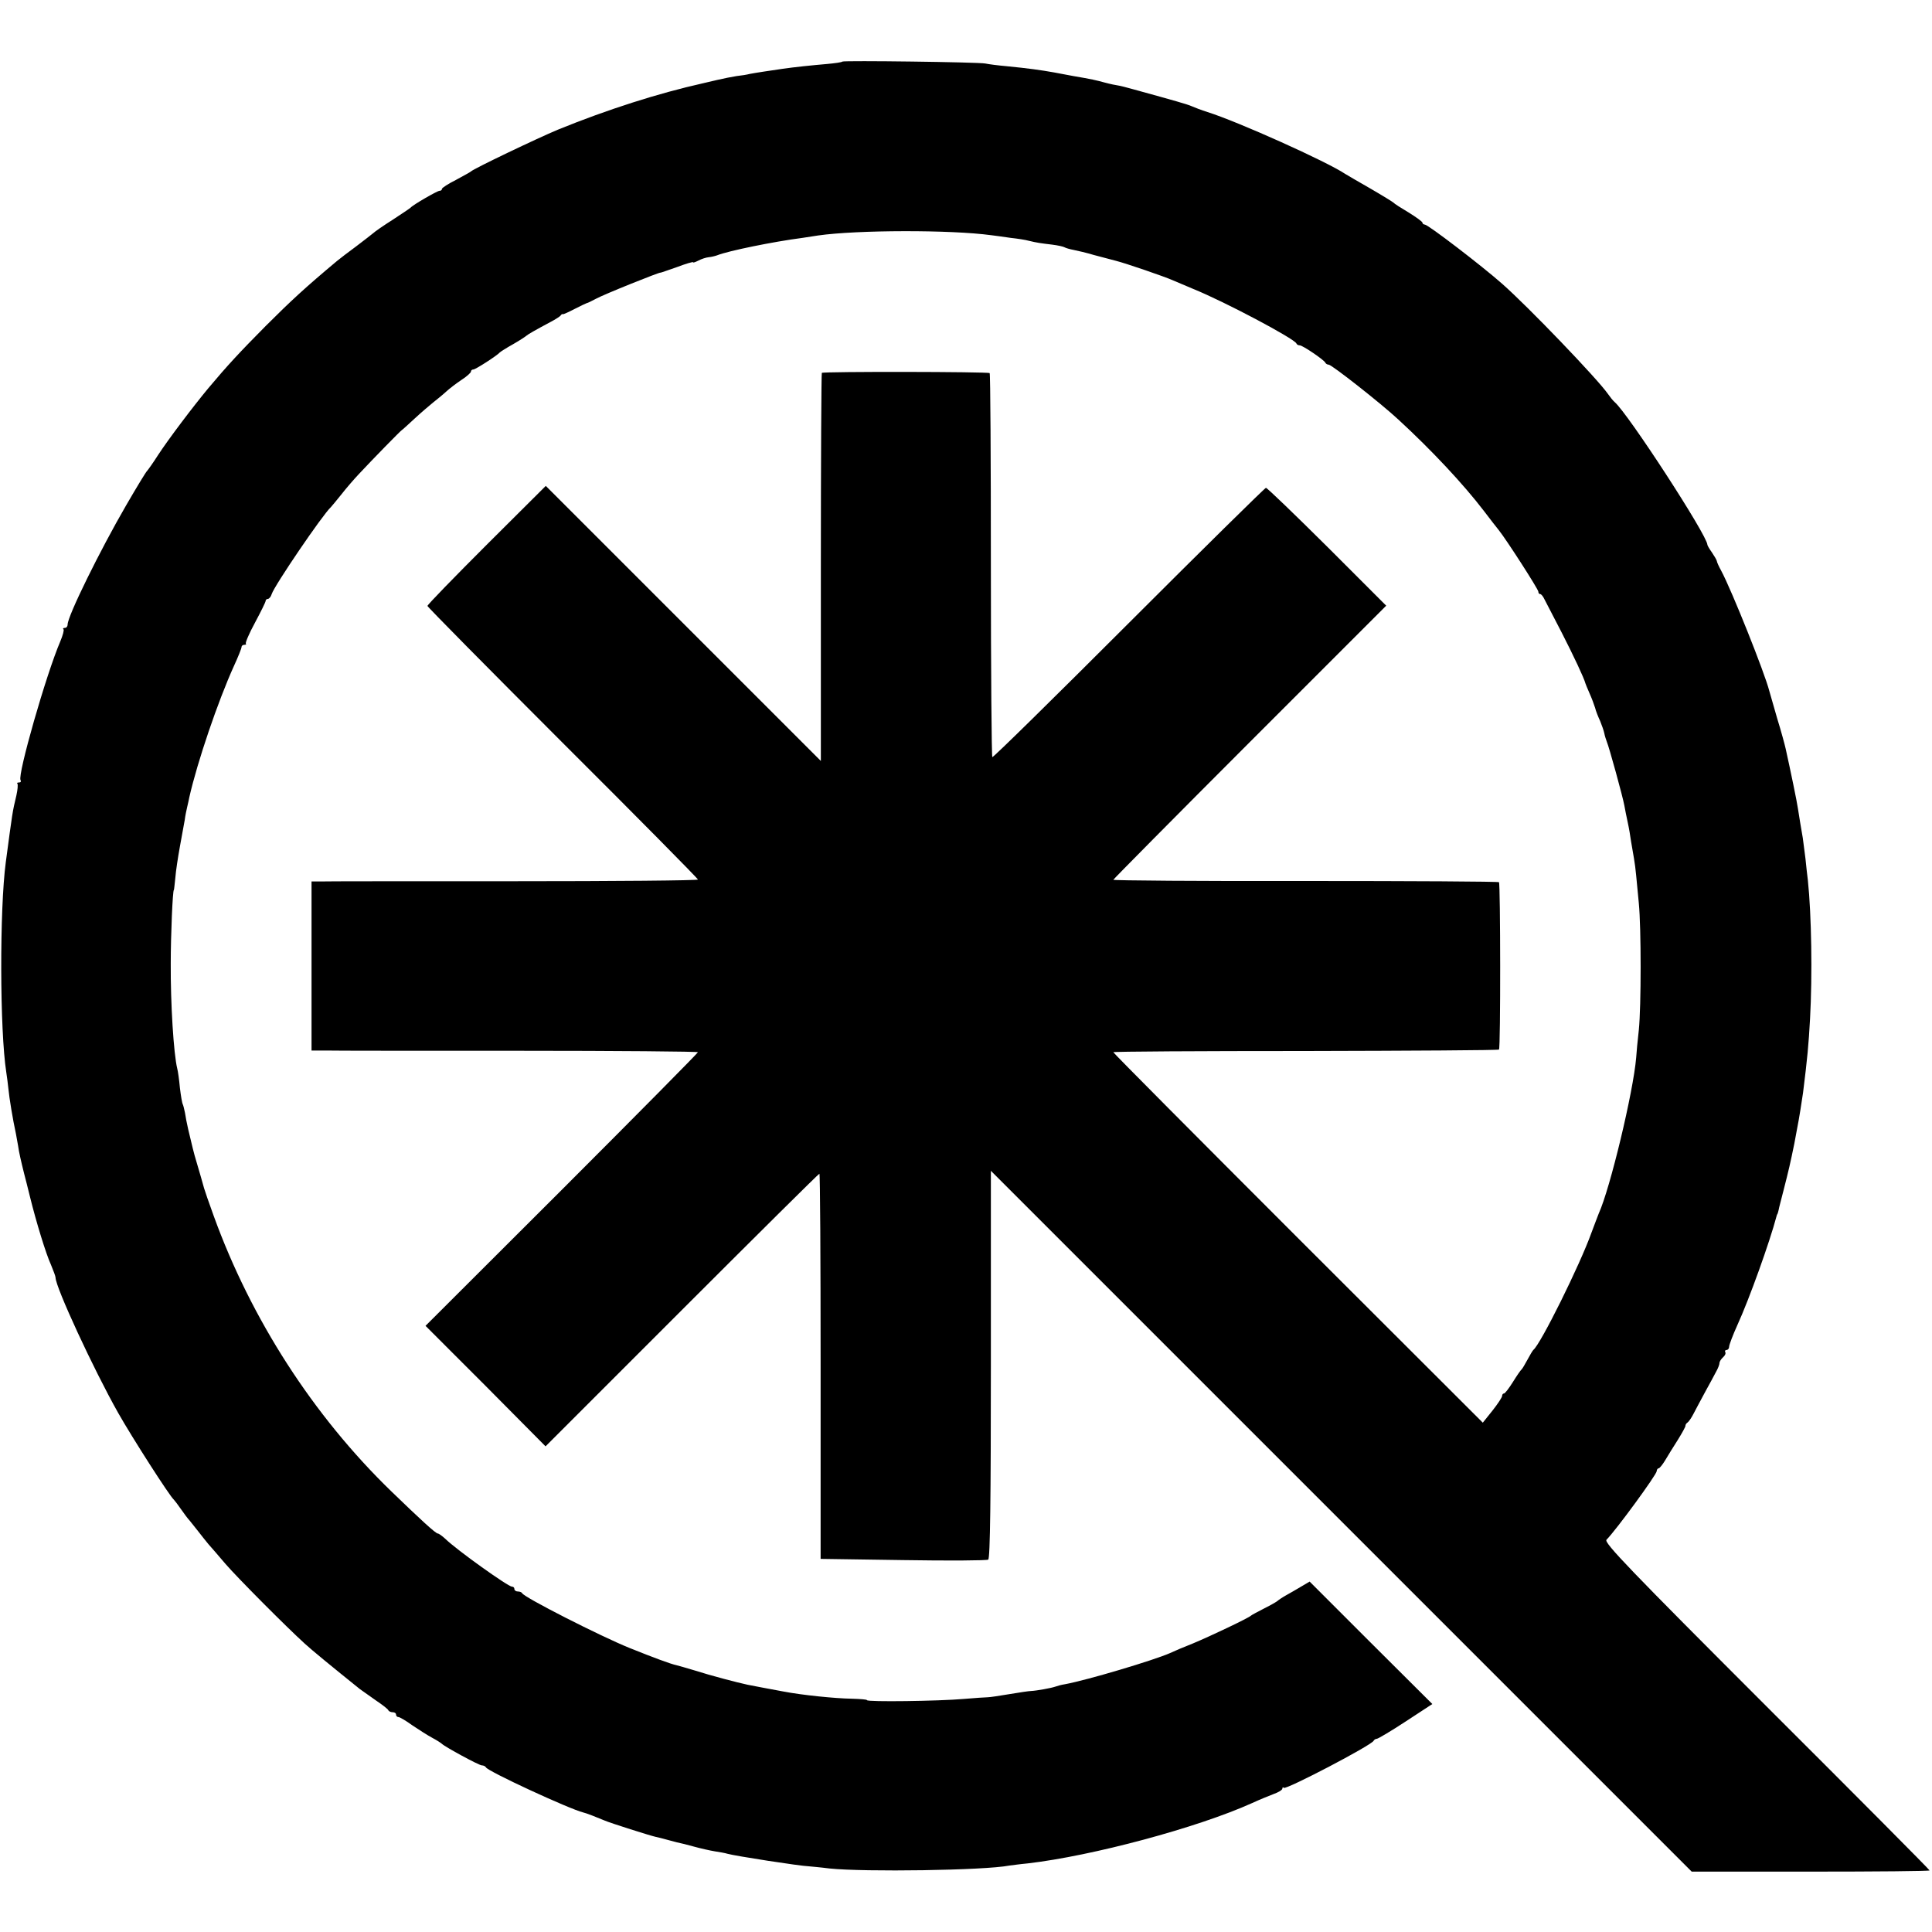
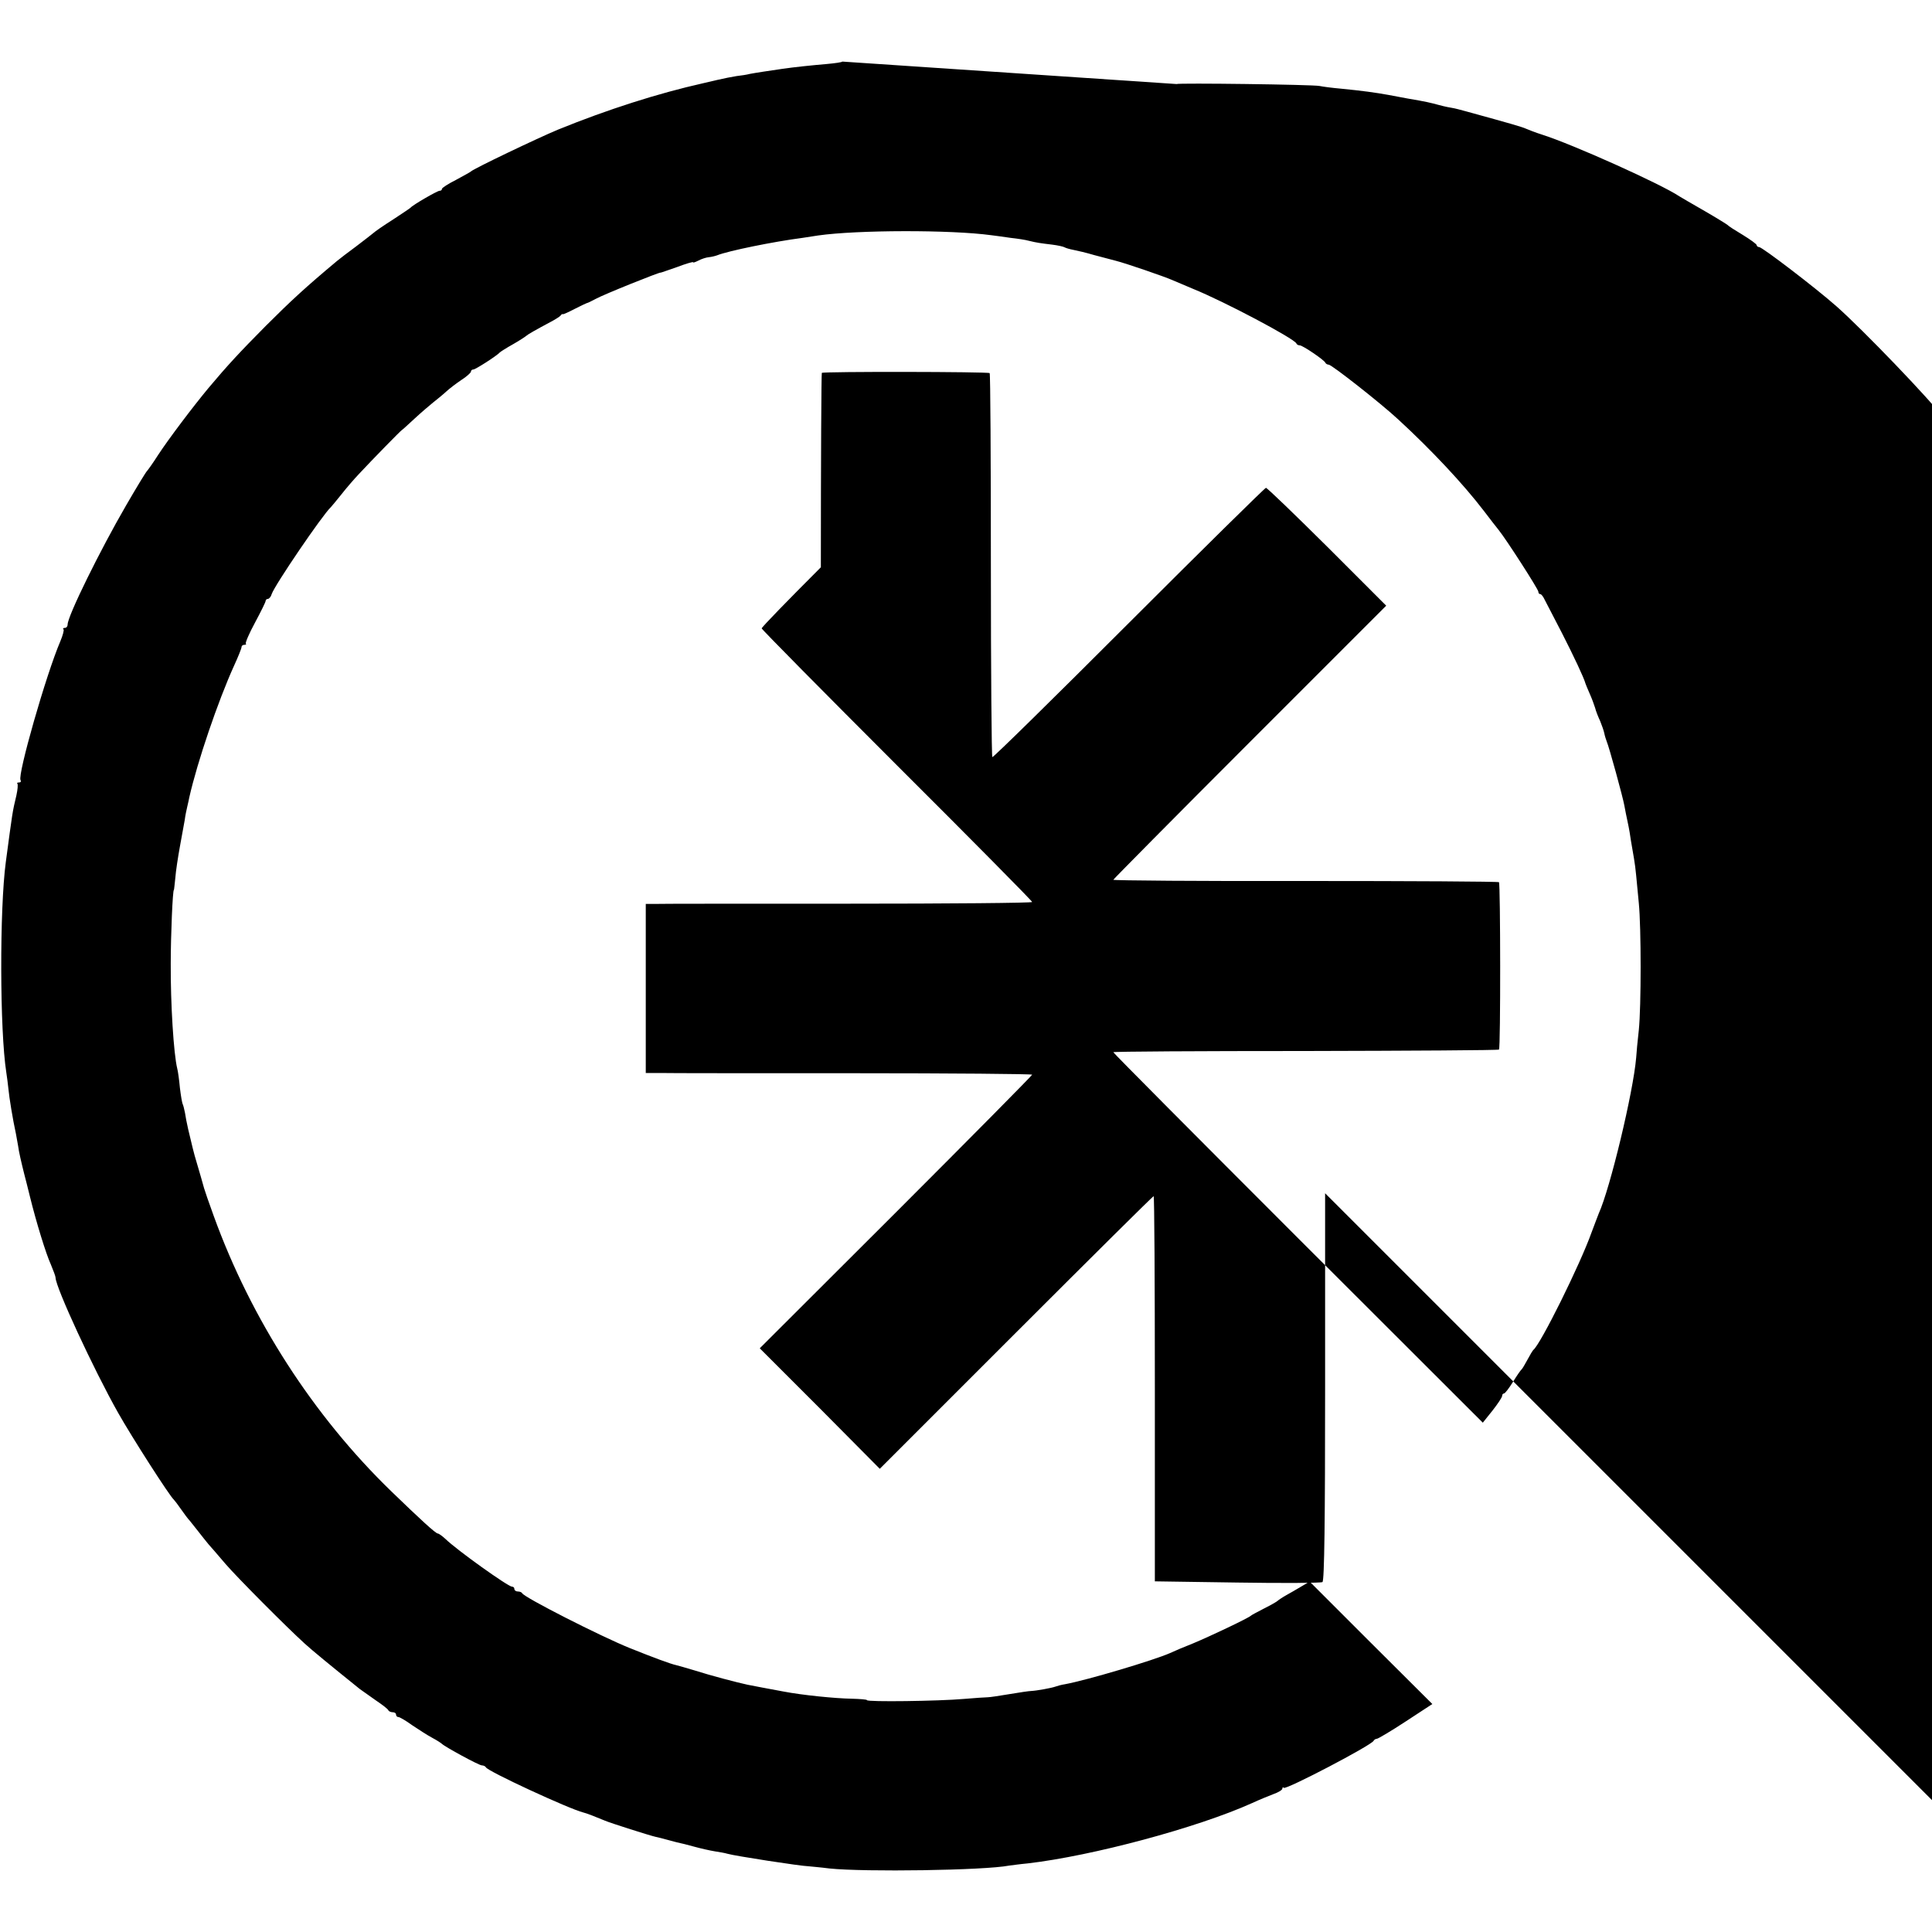
<svg xmlns="http://www.w3.org/2000/svg" version="1.0" width="800pt" height="800pt" viewBox="0 0 800 800" preserveAspectRatio="xMidYMid meet">
  <g transform="translate(0,800) scale(0.1,-0.1)" fill="#000000" stroke="none">
-     <path d="M3488 7745 c-2 -3 -31 -7 -64 -10 -59 -5 -137 -13 -184 -20 -49 -7 -115 -17 -135 -21 -11 -3 -36 -7 -55 -9 -19 -3 -55 -10 -80 -16 -25 -6 -52 -12 -60 -14 -183 -41 -394 -108 -600 -192 -82 -34 -350 -162 -360 -173 -3 -3 -31 -18 -62 -35 -32 -16 -58 -33 -58 -37 0 -5 -4 -8 -10 -8 -9 0 -110 -58 -120 -70 -3 -3 -36 -25 -74 -50 -38 -24 -74 -49 -80 -55 -6 -5 -38 -30 -71 -55 -33 -24 -69 -52 -80 -61 -128 -107 -189 -163 -295 -269 -109 -110 -159 -164 -237 -257 -64 -77 -166 -212 -209 -278 -21 -33 -42 -62 -45 -65 -4 -3 -43 -67 -87 -143 -108 -186 -242 -458 -242 -493 0 -8 -5 -14 -12 -14 -6 0 -9 -3 -5 -6 3 -3 -3 -25 -13 -49 -59 -137 -178 -554 -165 -575 3 -6 1 -10 -6 -10 -7 0 -10 -2 -7 -5 3 -4 1 -25 -4 -48 -17 -71 -16 -68 -44 -277 -26 -195 -25 -697 2 -870 3 -19 7 -51 9 -70 3 -34 18 -126 31 -185 3 -16 7 -39 9 -50 3 -24 13 -67 25 -115 5 -19 16 -62 24 -95 26 -106 67 -239 87 -282 10 -24 19 -48 19 -53 0 -40 158 -381 259 -560 57 -101 214 -346 231 -360 3 -3 17 -21 30 -40 13 -19 29 -40 35 -46 5 -6 21 -26 35 -44 14 -18 33 -42 43 -54 10 -11 42 -48 70 -81 48 -56 253 -262 329 -331 27 -25 111 -94 228 -188 9 -6 38 -27 65 -46 28 -19 52 -37 53 -42 2 -4 10 -8 18 -8 8 0 14 -4 14 -10 0 -5 4 -10 10 -10 5 0 31 -15 57 -34 27 -18 64 -42 83 -52 19 -10 37 -22 40 -25 12 -12 153 -89 165 -89 7 0 15 -4 17 -8 6 -16 346 -173 403 -187 11 -2 59 -21 90 -34 20 -9 190 -63 210 -67 6 -1 30 -7 55 -14 25 -7 46 -12 47 -12 2 0 26 -6 55 -14 29 -8 69 -17 88 -20 19 -3 43 -7 52 -10 31 -9 302 -51 338 -52 8 -1 47 -4 85 -9 145 -15 641 -8 744 12 9 1 43 6 76 9 268 31 704 148 930 250 28 13 67 29 88 37 20 7 37 17 37 23 0 5 3 7 6 3 9 -9 365 177 372 195 2 4 8 8 13 8 5 0 59 32 120 72 l110 72 -254 253 -254 254 -34 -20 c-19 -11 -47 -28 -64 -37 -16 -9 -32 -20 -35 -23 -3 -3 -27 -17 -55 -31 -27 -14 -52 -27 -55 -30 -8 -9 -168 -85 -240 -115 -36 -14 -78 -32 -95 -40 -68 -30 -343 -112 -435 -129 -14 -2 -32 -7 -40 -10 -17 -6 -78 -17 -100 -18 -8 0 -49 -6 -90 -13 -41 -7 -82 -13 -90 -13 -8 0 -53 -3 -100 -7 -103 -9 -400 -13 -400 -5 0 3 -28 5 -63 6 -68 1 -207 15 -284 30 -80 15 -103 19 -148 28 -42 9 -153 38 -215 58 -36 11 -72 21 -80 23 -23 5 -91 30 -193 71 -119 48 -438 210 -445 227 -2 4 -10 7 -18 7 -8 0 -14 5 -14 10 0 6 -4 10 -10 10 -16 0 -229 152 -276 198 -13 12 -27 22 -31 22 -9 0 -72 58 -193 175 -322 312 -580 712 -735 1140 -20 55 -38 107 -40 115 -3 12 -19 67 -39 135 -3 10 -9 34 -27 110 -5 22 -11 52 -13 67 -3 15 -7 31 -9 35 -3 5 -8 35 -12 68 -3 33 -8 69 -11 80 -15 60 -28 270 -27 435 0 118 8 305 13 305 1 0 3 23 6 50 2 28 11 86 19 130 8 44 17 94 20 110 2 17 7 40 10 53 3 12 7 31 9 41 33 146 119 399 185 544 17 37 31 72 31 77 0 6 5 10 12 10 6 0 9 2 6 5 -3 3 14 43 38 87 24 45 44 85 44 90 0 4 4 8 9 8 5 0 13 9 16 20 11 35 211 329 245 360 3 3 22 26 43 52 21 27 54 65 73 85 54 58 176 183 179 183 1 0 24 21 51 46 27 25 62 55 77 67 15 12 40 32 54 45 14 13 43 35 64 49 22 14 39 30 39 34 0 5 4 9 10 9 9 0 99 58 110 71 3 3 28 19 55 34 28 16 52 32 55 35 5 5 38 24 100 57 19 10 38 22 41 26 3 5 8 8 10 6 2 -1 24 9 49 22 25 13 47 23 50 24 3 0 19 8 36 17 34 19 269 113 269 109 0 -1 30 10 68 23 37 14 67 23 67 20 0 -3 10 1 22 7 13 7 32 13 43 14 11 1 27 5 35 8 45 18 230 56 353 72 15 2 44 7 65 10 162 23 548 24 717 1 17 -2 53 -7 80 -11 28 -3 61 -8 75 -12 33 -8 47 -10 97 -16 24 -3 46 -8 51 -11 5 -3 22 -8 38 -11 16 -3 54 -12 84 -21 30 -8 71 -19 91 -24 40 -10 203 -66 234 -80 11 -5 49 -21 85 -36 131 -53 419 -206 428 -226 2 -5 8 -8 14 -8 12 0 102 -61 106 -72 2 -4 8 -8 14 -8 12 0 216 -160 288 -227 138 -127 269 -267 354 -378 25 -33 53 -69 62 -80 30 -37 164 -245 164 -255 0 -6 3 -10 8 -10 4 0 12 -10 18 -23 6 -12 38 -74 71 -137 49 -96 92 -187 98 -210 1 -3 8 -21 17 -41 9 -20 19 -47 23 -60 3 -13 13 -38 21 -55 7 -17 15 -40 17 -50 2 -11 7 -26 10 -34 10 -23 67 -231 73 -265 3 -16 9 -48 14 -70 5 -22 11 -58 14 -80 4 -22 9 -53 12 -70 3 -16 7 -48 9 -70 2 -22 7 -74 11 -115 10 -102 10 -427 0 -525 -5 -44 -10 -96 -11 -115 -12 -142 -108 -542 -155 -645 -4 -11 -18 -46 -30 -79 -47 -132 -211 -463 -241 -486 -3 -3 -14 -21 -24 -40 -10 -19 -21 -37 -24 -40 -4 -3 -20 -26 -36 -52 -17 -27 -33 -48 -37 -48 -5 0 -8 -5 -8 -10 0 -6 -18 -33 -40 -61 l-40 -50 -765 764 c-421 421 -765 767 -765 770 0 3 358 5 796 5 438 1 799 3 801 6 7 7 6 686 0 693 -3 3 -364 5 -801 5 -438 -1 -796 2 -796 5 0 2 254 259 565 570 l565 565 -244 244 c-135 134 -249 244 -254 244 -4 0 -260 -252 -567 -559 -308 -308 -562 -558 -566 -556 -3 2 -6 360 -6 795 0 435 -2 792 -5 795 -6 6 -689 7 -695 1 -2 -2 -4 -365 -4 -805 l0 -802 -570 570 -569 569 -245 -244 c-135 -135 -245 -248 -245 -253 0 -4 252 -259 560 -567 308 -307 560 -562 560 -566 0 -4 -345 -7 -767 -7 -423 0 -783 0 -800 -1 l-33 0 0 -350 0 -350 58 0 c31 -1 391 -1 800 -1 408 0 742 -3 742 -6 0 -3 -254 -260 -564 -570 l-564 -563 249 -249 248 -250 565 565 c310 310 566 564 569 564 3 0 5 -359 5 -797 l0 -798 342 -5 c188 -3 347 -2 352 2 8 4 11 257 11 808 l0 802 1451 -1451 1451 -1451 493 0 c270 0 492 2 492 5 0 3 -304 309 -676 680 -562 562 -673 677 -662 689 42 43 207 269 208 284 0 6 4 12 8 12 4 0 16 15 27 33 10 17 34 56 52 84 18 29 33 56 32 59 0 4 3 10 8 13 5 3 17 20 25 36 9 17 30 57 48 90 18 33 39 71 46 85 8 14 14 30 14 36 0 6 7 17 15 24 8 7 12 16 9 21 -3 5 0 9 5 9 6 0 11 6 11 14 0 7 15 47 34 89 49 107 134 344 162 450 1 4 2 8 4 10 1 1 3 9 5 17 1 8 11 44 20 80 22 86 28 112 45 195 5 28 11 59 13 70 5 23 19 111 23 140 18 144 23 198 29 306 10 182 6 431 -9 574 -2 17 -7 57 -10 90 -4 33 -9 71 -11 85 -7 39 -14 83 -20 121 -4 29 -31 159 -51 249 -3 14 -18 70 -35 125 -16 55 -31 107 -33 115 -19 74 -155 415 -199 497 -10 18 -18 36 -18 40 -1 5 -10 20 -20 35 -10 14 -19 29 -19 32 0 38 -329 544 -384 591 -7 6 -19 21 -28 34 -44 63 -331 362 -438 456 -86 76 -307 245 -320 245 -5 0 -10 4 -10 8 0 4 -26 23 -57 42 -32 19 -60 37 -63 41 -3 3 -45 29 -95 58 -49 28 -97 56 -105 61 -76 51 -443 216 -570 256 -25 8 -54 19 -65 24 -18 8 -63 21 -245 71 -25 7 -52 14 -60 15 -8 1 -33 6 -55 12 -37 10 -53 14 -130 27 -16 3 -52 10 -80 15 -56 10 -106 17 -198 26 -34 3 -73 8 -87 11 -30 6 -586 13 -592 8z" />
+     <path d="M3488 7745 c-2 -3 -31 -7 -64 -10 -59 -5 -137 -13 -184 -20 -49 -7 -115 -17 -135 -21 -11 -3 -36 -7 -55 -9 -19 -3 -55 -10 -80 -16 -25 -6 -52 -12 -60 -14 -183 -41 -394 -108 -600 -192 -82 -34 -350 -162 -360 -173 -3 -3 -31 -18 -62 -35 -32 -16 -58 -33 -58 -37 0 -5 -4 -8 -10 -8 -9 0 -110 -58 -120 -70 -3 -3 -36 -25 -74 -50 -38 -24 -74 -49 -80 -55 -6 -5 -38 -30 -71 -55 -33 -24 -69 -52 -80 -61 -128 -107 -189 -163 -295 -269 -109 -110 -159 -164 -237 -257 -64 -77 -166 -212 -209 -278 -21 -33 -42 -62 -45 -65 -4 -3 -43 -67 -87 -143 -108 -186 -242 -458 -242 -493 0 -8 -5 -14 -12 -14 -6 0 -9 -3 -5 -6 3 -3 -3 -25 -13 -49 -59 -137 -178 -554 -165 -575 3 -6 1 -10 -6 -10 -7 0 -10 -2 -7 -5 3 -4 1 -25 -4 -48 -17 -71 -16 -68 -44 -277 -26 -195 -25 -697 2 -870 3 -19 7 -51 9 -70 3 -34 18 -126 31 -185 3 -16 7 -39 9 -50 3 -24 13 -67 25 -115 5 -19 16 -62 24 -95 26 -106 67 -239 87 -282 10 -24 19 -48 19 -53 0 -40 158 -381 259 -560 57 -101 214 -346 231 -360 3 -3 17 -21 30 -40 13 -19 29 -40 35 -46 5 -6 21 -26 35 -44 14 -18 33 -42 43 -54 10 -11 42 -48 70 -81 48 -56 253 -262 329 -331 27 -25 111 -94 228 -188 9 -6 38 -27 65 -46 28 -19 52 -37 53 -42 2 -4 10 -8 18 -8 8 0 14 -4 14 -10 0 -5 4 -10 10 -10 5 0 31 -15 57 -34 27 -18 64 -42 83 -52 19 -10 37 -22 40 -25 12 -12 153 -89 165 -89 7 0 15 -4 17 -8 6 -16 346 -173 403 -187 11 -2 59 -21 90 -34 20 -9 190 -63 210 -67 6 -1 30 -7 55 -14 25 -7 46 -12 47 -12 2 0 26 -6 55 -14 29 -8 69 -17 88 -20 19 -3 43 -7 52 -10 31 -9 302 -51 338 -52 8 -1 47 -4 85 -9 145 -15 641 -8 744 12 9 1 43 6 76 9 268 31 704 148 930 250 28 13 67 29 88 37 20 7 37 17 37 23 0 5 3 7 6 3 9 -9 365 177 372 195 2 4 8 8 13 8 5 0 59 32 120 72 l110 72 -254 253 -254 254 -34 -20 c-19 -11 -47 -28 -64 -37 -16 -9 -32 -20 -35 -23 -3 -3 -27 -17 -55 -31 -27 -14 -52 -27 -55 -30 -8 -9 -168 -85 -240 -115 -36 -14 -78 -32 -95 -40 -68 -30 -343 -112 -435 -129 -14 -2 -32 -7 -40 -10 -17 -6 -78 -17 -100 -18 -8 0 -49 -6 -90 -13 -41 -7 -82 -13 -90 -13 -8 0 -53 -3 -100 -7 -103 -9 -400 -13 -400 -5 0 3 -28 5 -63 6 -68 1 -207 15 -284 30 -80 15 -103 19 -148 28 -42 9 -153 38 -215 58 -36 11 -72 21 -80 23 -23 5 -91 30 -193 71 -119 48 -438 210 -445 227 -2 4 -10 7 -18 7 -8 0 -14 5 -14 10 0 6 -4 10 -10 10 -16 0 -229 152 -276 198 -13 12 -27 22 -31 22 -9 0 -72 58 -193 175 -322 312 -580 712 -735 1140 -20 55 -38 107 -40 115 -3 12 -19 67 -39 135 -3 10 -9 34 -27 110 -5 22 -11 52 -13 67 -3 15 -7 31 -9 35 -3 5 -8 35 -12 68 -3 33 -8 69 -11 80 -15 60 -28 270 -27 435 0 118 8 305 13 305 1 0 3 23 6 50 2 28 11 86 19 130 8 44 17 94 20 110 2 17 7 40 10 53 3 12 7 31 9 41 33 146 119 399 185 544 17 37 31 72 31 77 0 6 5 10 12 10 6 0 9 2 6 5 -3 3 14 43 38 87 24 45 44 85 44 90 0 4 4 8 9 8 5 0 13 9 16 20 11 35 211 329 245 360 3 3 22 26 43 52 21 27 54 65 73 85 54 58 176 183 179 183 1 0 24 21 51 46 27 25 62 55 77 67 15 12 40 32 54 45 14 13 43 35 64 49 22 14 39 30 39 34 0 5 4 9 10 9 9 0 99 58 110 71 3 3 28 19 55 34 28 16 52 32 55 35 5 5 38 24 100 57 19 10 38 22 41 26 3 5 8 8 10 6 2 -1 24 9 49 22 25 13 47 23 50 24 3 0 19 8 36 17 34 19 269 113 269 109 0 -1 30 10 68 23 37 14 67 23 67 20 0 -3 10 1 22 7 13 7 32 13 43 14 11 1 27 5 35 8 45 18 230 56 353 72 15 2 44 7 65 10 162 23 548 24 717 1 17 -2 53 -7 80 -11 28 -3 61 -8 75 -12 33 -8 47 -10 97 -16 24 -3 46 -8 51 -11 5 -3 22 -8 38 -11 16 -3 54 -12 84 -21 30 -8 71 -19 91 -24 40 -10 203 -66 234 -80 11 -5 49 -21 85 -36 131 -53 419 -206 428 -226 2 -5 8 -8 14 -8 12 0 102 -61 106 -72 2 -4 8 -8 14 -8 12 0 216 -160 288 -227 138 -127 269 -267 354 -378 25 -33 53 -69 62 -80 30 -37 164 -245 164 -255 0 -6 3 -10 8 -10 4 0 12 -10 18 -23 6 -12 38 -74 71 -137 49 -96 92 -187 98 -210 1 -3 8 -21 17 -41 9 -20 19 -47 23 -60 3 -13 13 -38 21 -55 7 -17 15 -40 17 -50 2 -11 7 -26 10 -34 10 -23 67 -231 73 -265 3 -16 9 -48 14 -70 5 -22 11 -58 14 -80 4 -22 9 -53 12 -70 3 -16 7 -48 9 -70 2 -22 7 -74 11 -115 10 -102 10 -427 0 -525 -5 -44 -10 -96 -11 -115 -12 -142 -108 -542 -155 -645 -4 -11 -18 -46 -30 -79 -47 -132 -211 -463 -241 -486 -3 -3 -14 -21 -24 -40 -10 -19 -21 -37 -24 -40 -4 -3 -20 -26 -36 -52 -17 -27 -33 -48 -37 -48 -5 0 -8 -5 -8 -10 0 -6 -18 -33 -40 -61 l-40 -50 -765 764 c-421 421 -765 767 -765 770 0 3 358 5 796 5 438 1 799 3 801 6 7 7 6 686 0 693 -3 3 -364 5 -801 5 -438 -1 -796 2 -796 5 0 2 254 259 565 570 l565 565 -244 244 c-135 134 -249 244 -254 244 -4 0 -260 -252 -567 -559 -308 -308 -562 -558 -566 -556 -3 2 -6 360 -6 795 0 435 -2 792 -5 795 -6 6 -689 7 -695 1 -2 -2 -4 -365 -4 -805 c-135 -135 -245 -248 -245 -253 0 -4 252 -259 560 -567 308 -307 560 -562 560 -566 0 -4 -345 -7 -767 -7 -423 0 -783 0 -800 -1 l-33 0 0 -350 0 -350 58 0 c31 -1 391 -1 800 -1 408 0 742 -3 742 -6 0 -3 -254 -260 -564 -570 l-564 -563 249 -249 248 -250 565 565 c310 310 566 564 569 564 3 0 5 -359 5 -797 l0 -798 342 -5 c188 -3 347 -2 352 2 8 4 11 257 11 808 l0 802 1451 -1451 1451 -1451 493 0 c270 0 492 2 492 5 0 3 -304 309 -676 680 -562 562 -673 677 -662 689 42 43 207 269 208 284 0 6 4 12 8 12 4 0 16 15 27 33 10 17 34 56 52 84 18 29 33 56 32 59 0 4 3 10 8 13 5 3 17 20 25 36 9 17 30 57 48 90 18 33 39 71 46 85 8 14 14 30 14 36 0 6 7 17 15 24 8 7 12 16 9 21 -3 5 0 9 5 9 6 0 11 6 11 14 0 7 15 47 34 89 49 107 134 344 162 450 1 4 2 8 4 10 1 1 3 9 5 17 1 8 11 44 20 80 22 86 28 112 45 195 5 28 11 59 13 70 5 23 19 111 23 140 18 144 23 198 29 306 10 182 6 431 -9 574 -2 17 -7 57 -10 90 -4 33 -9 71 -11 85 -7 39 -14 83 -20 121 -4 29 -31 159 -51 249 -3 14 -18 70 -35 125 -16 55 -31 107 -33 115 -19 74 -155 415 -199 497 -10 18 -18 36 -18 40 -1 5 -10 20 -20 35 -10 14 -19 29 -19 32 0 38 -329 544 -384 591 -7 6 -19 21 -28 34 -44 63 -331 362 -438 456 -86 76 -307 245 -320 245 -5 0 -10 4 -10 8 0 4 -26 23 -57 42 -32 19 -60 37 -63 41 -3 3 -45 29 -95 58 -49 28 -97 56 -105 61 -76 51 -443 216 -570 256 -25 8 -54 19 -65 24 -18 8 -63 21 -245 71 -25 7 -52 14 -60 15 -8 1 -33 6 -55 12 -37 10 -53 14 -130 27 -16 3 -52 10 -80 15 -56 10 -106 17 -198 26 -34 3 -73 8 -87 11 -30 6 -586 13 -592 8z" />
  </g>
</svg>